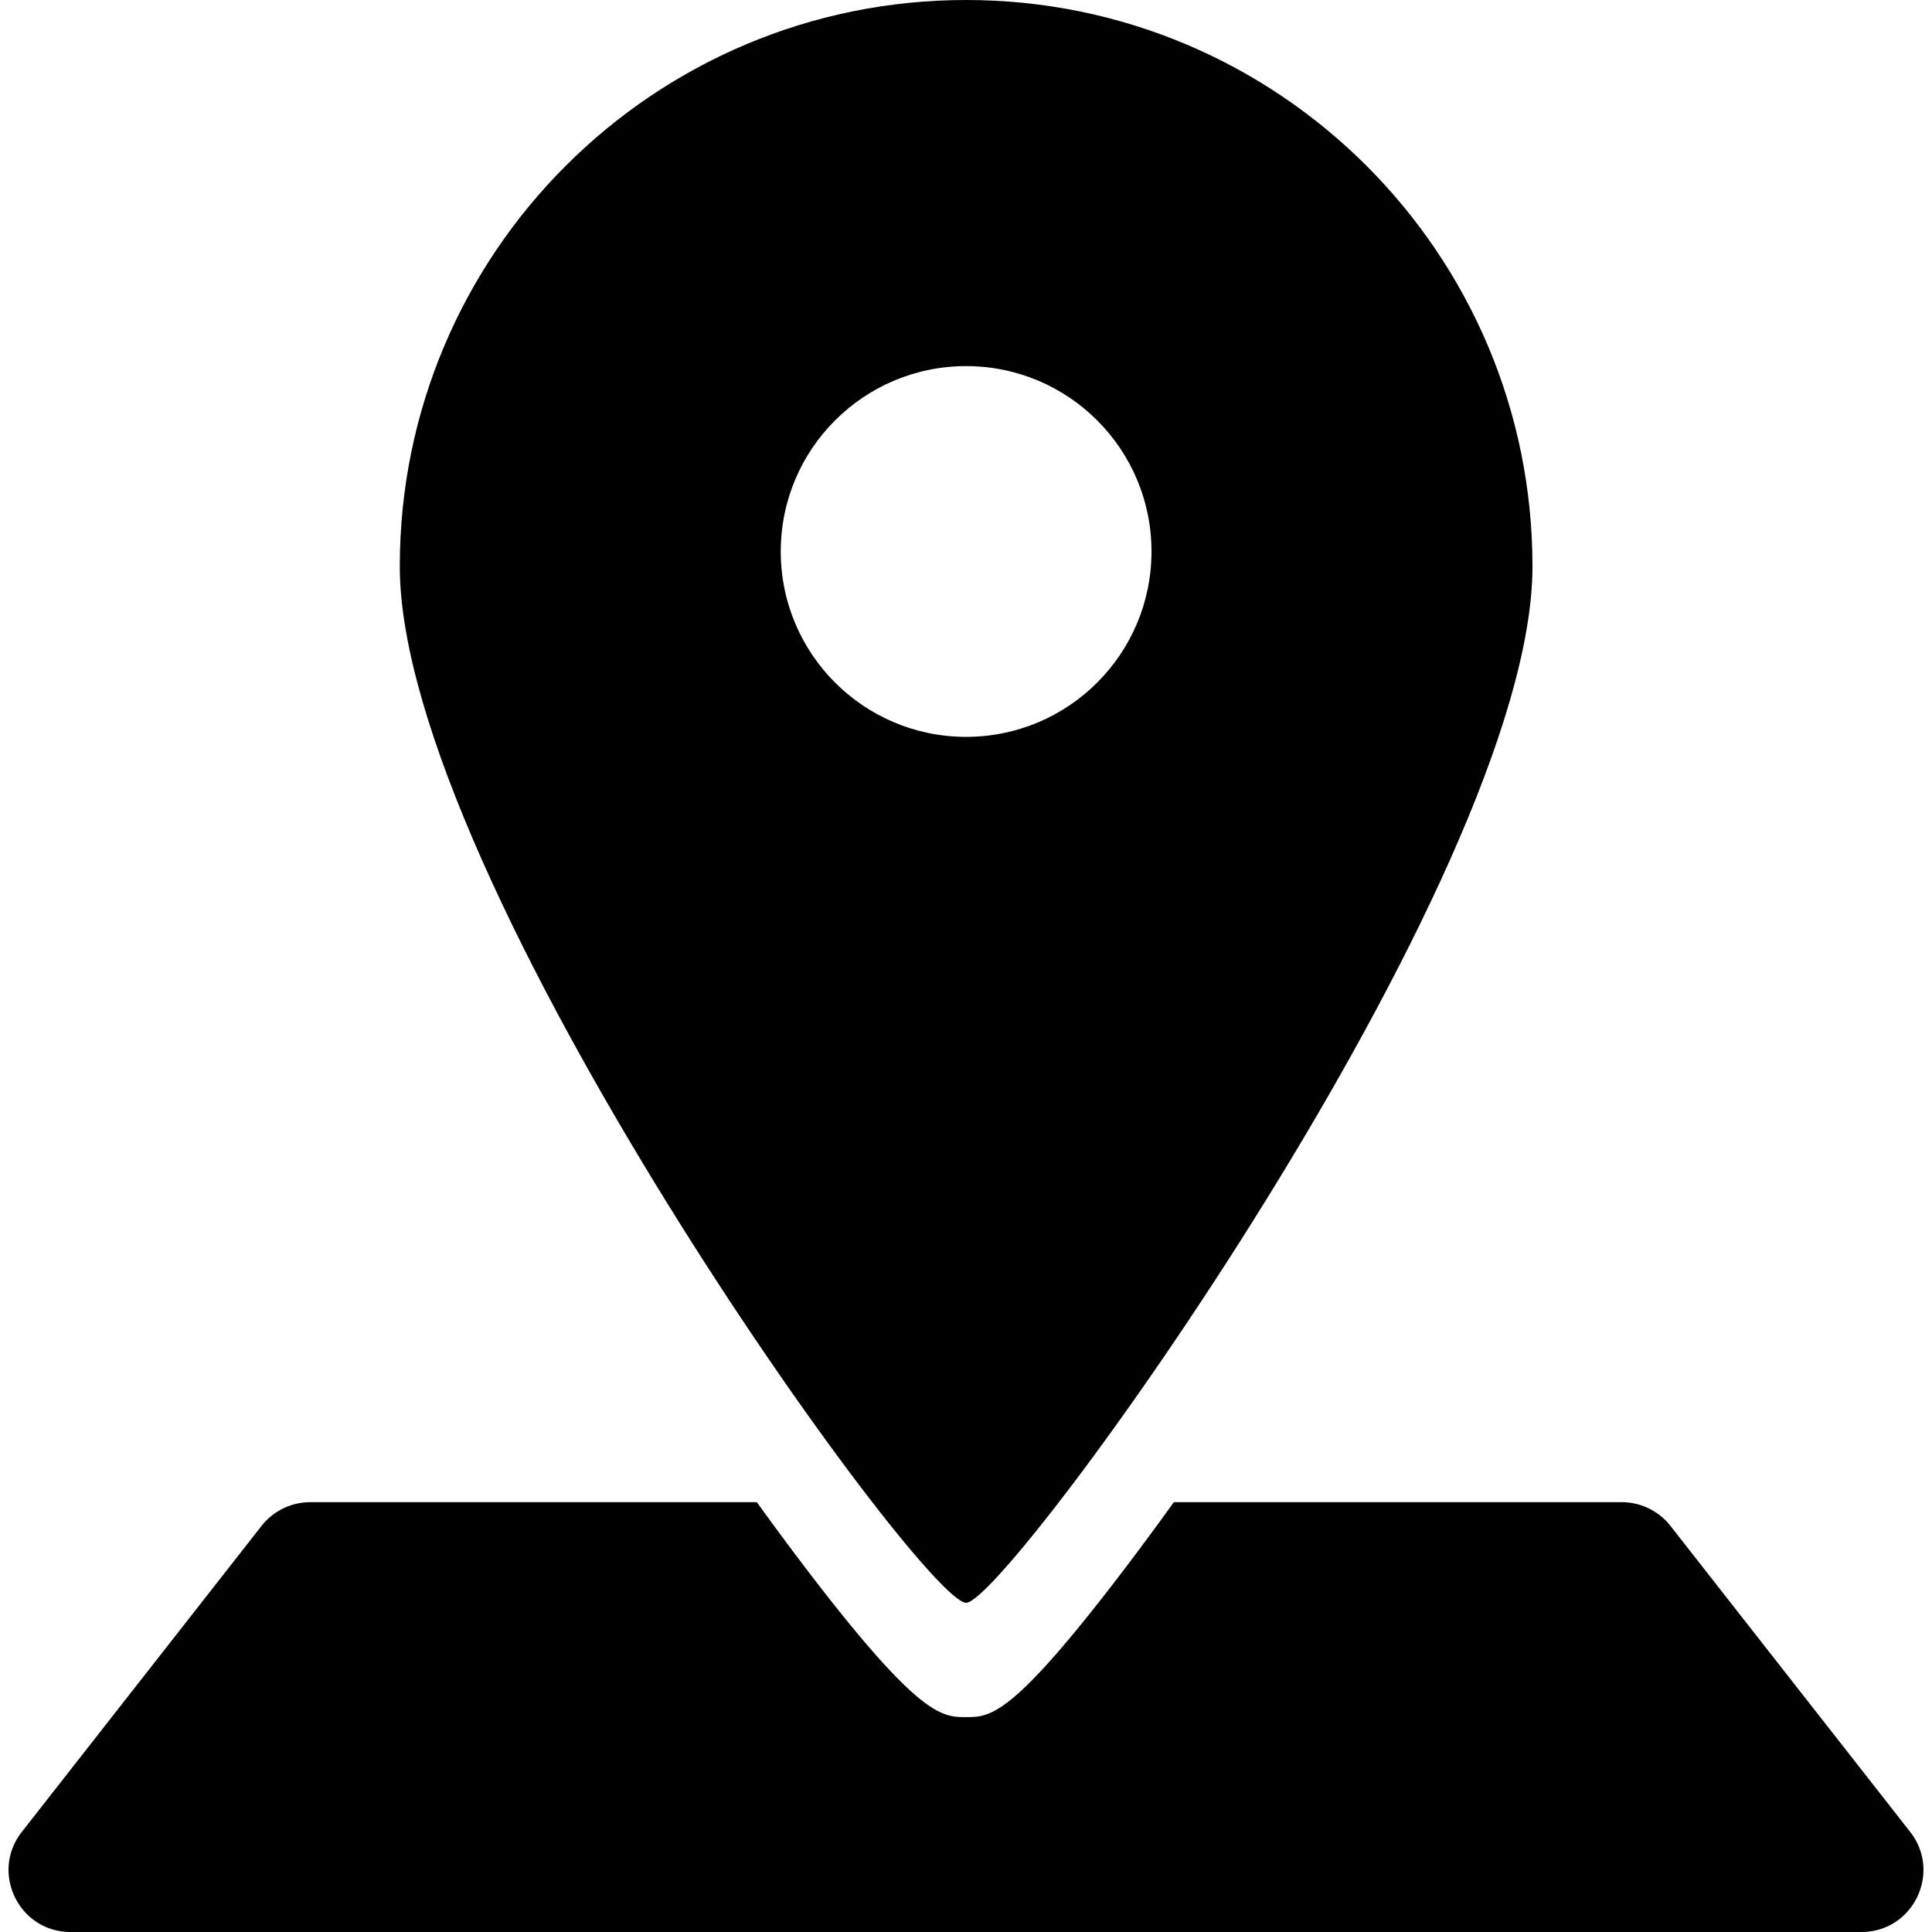
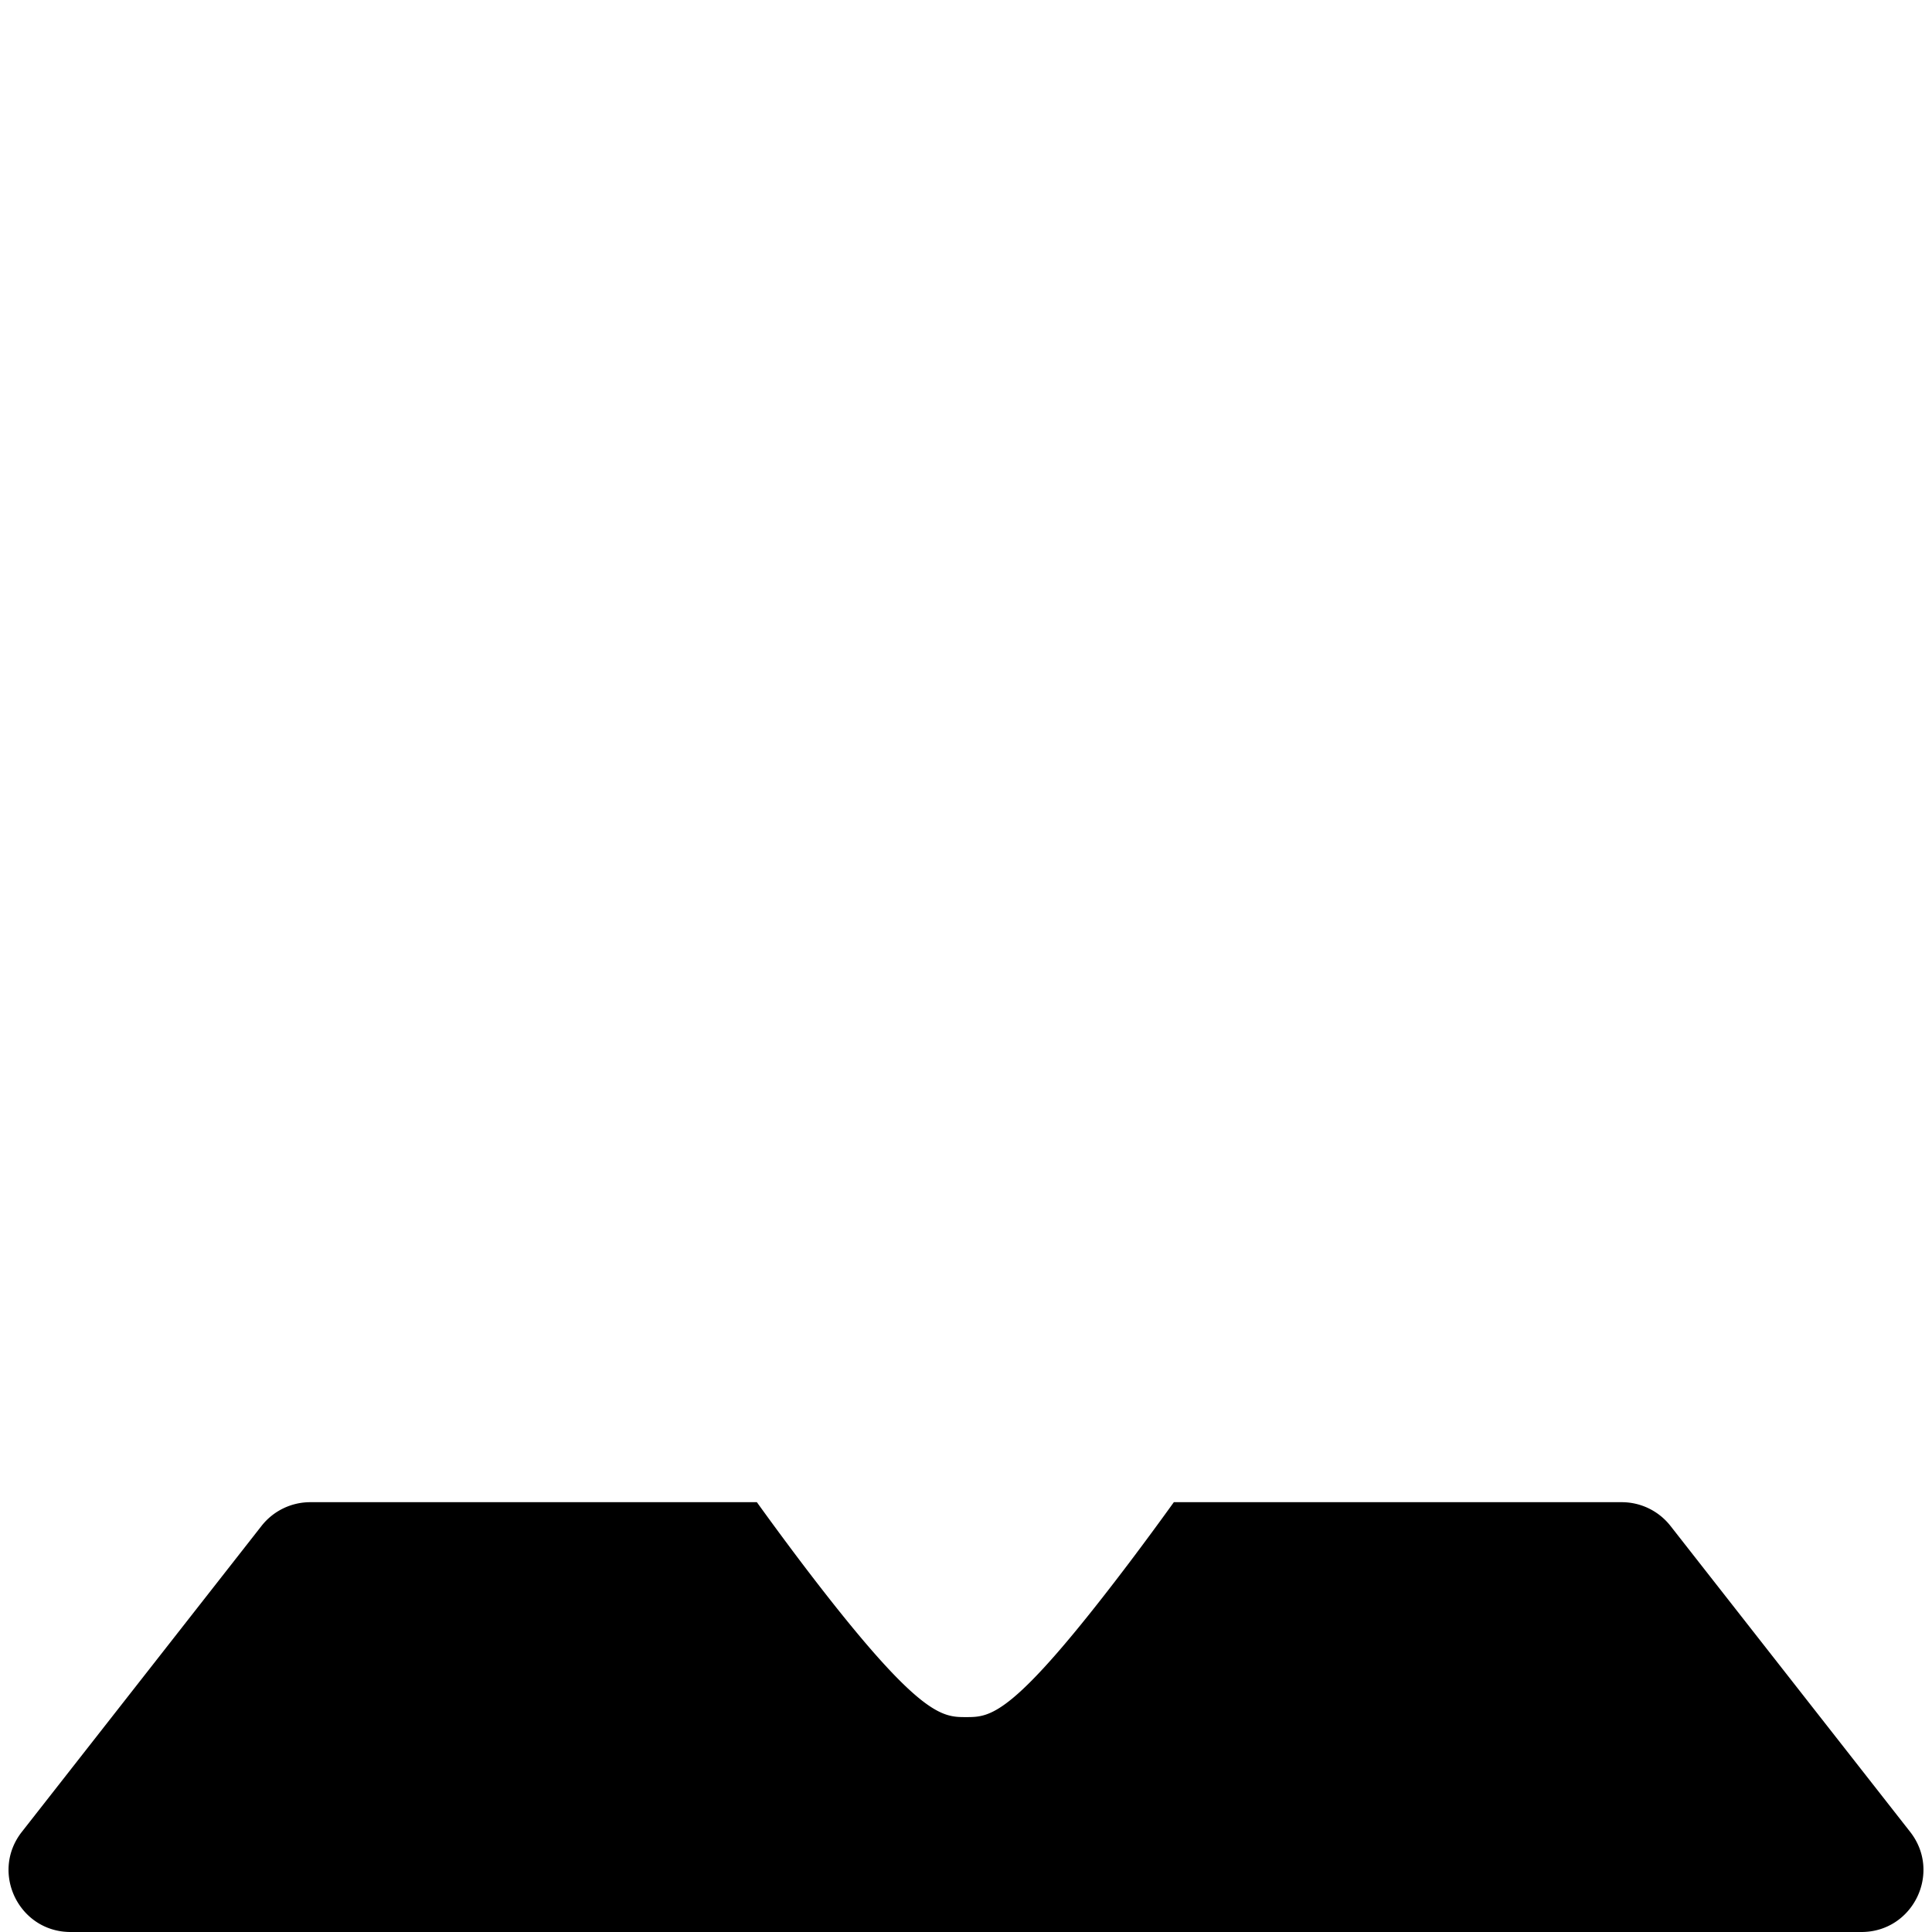
<svg xmlns="http://www.w3.org/2000/svg" version="1.1" width="512" height="512" x="0" y="0" viewBox="0 0 453.543 453.543" style="enable-background:new 0 0 512 512" xml:space="preserve">
  <g>
-     <path d="M93.85 132.952c0 73.428 122.588 243.311 132.952 243.311 9.761 0 132.953-169.884 132.953-243.311C359.754 59.525 300.23 0 226.801 0 153.374 0 93.85 59.525 93.85 132.952zm176.469-3.489c0 24.034-19.483 43.518-43.518 43.518s-43.518-19.484-43.518-43.518 19.483-43.517 43.518-43.517c24.035-.001 43.518 19.483 43.518 43.517z" fill="#000000" opacity="1" data-original="#000000" />
    <path d="m448.419 430.042-56.268-71.826a14.533 14.533 0 0 0-11.443-5.572H275.565a786.29 786.29 0 0 1-10.525 14.279c-27.375 36.171-32.423 36.171-38.269 36.171-5.719 0-11.119 0-38.548-36.16a762.292 762.292 0 0 1-10.547-14.29H72.835a14.536 14.536 0 0 0-11.443 5.572L5.124 430.042c-7.474 9.541-.676 23.501 11.443 23.501h420.409c12.12 0 18.918-13.96 11.443-23.501z" fill="#000000" opacity="1" data-original="#000000" />
  </g>
</svg>